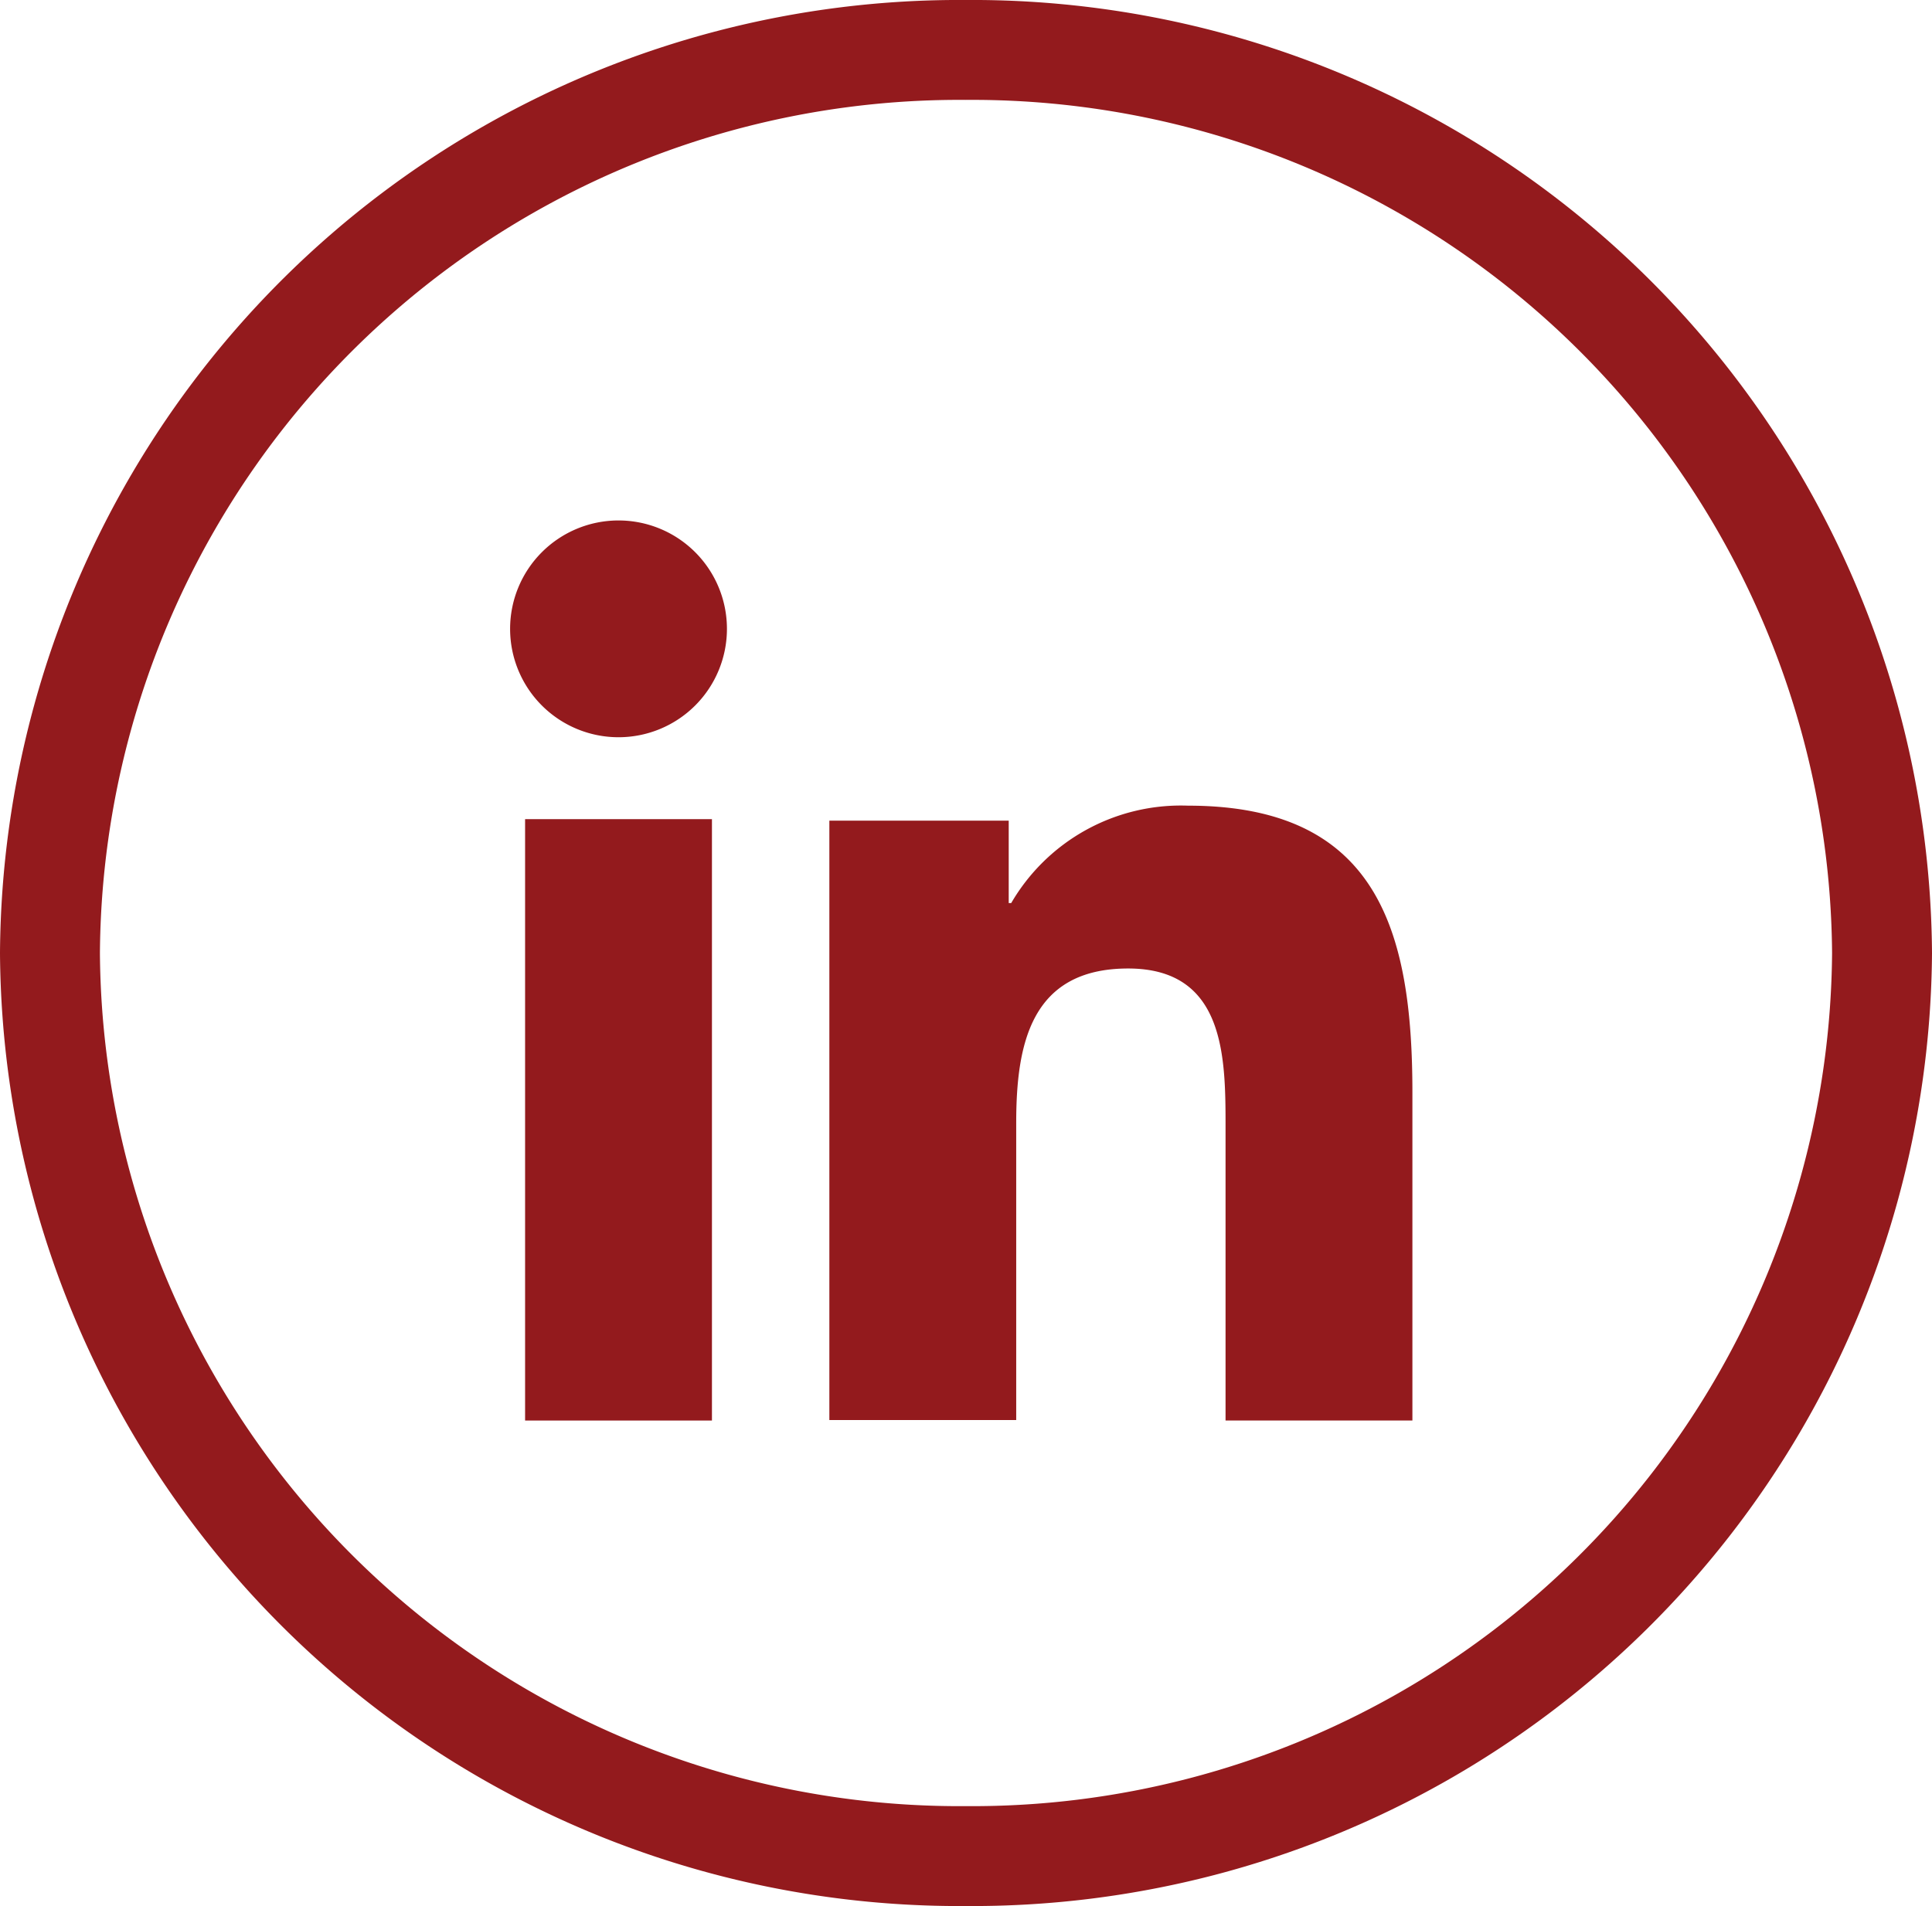
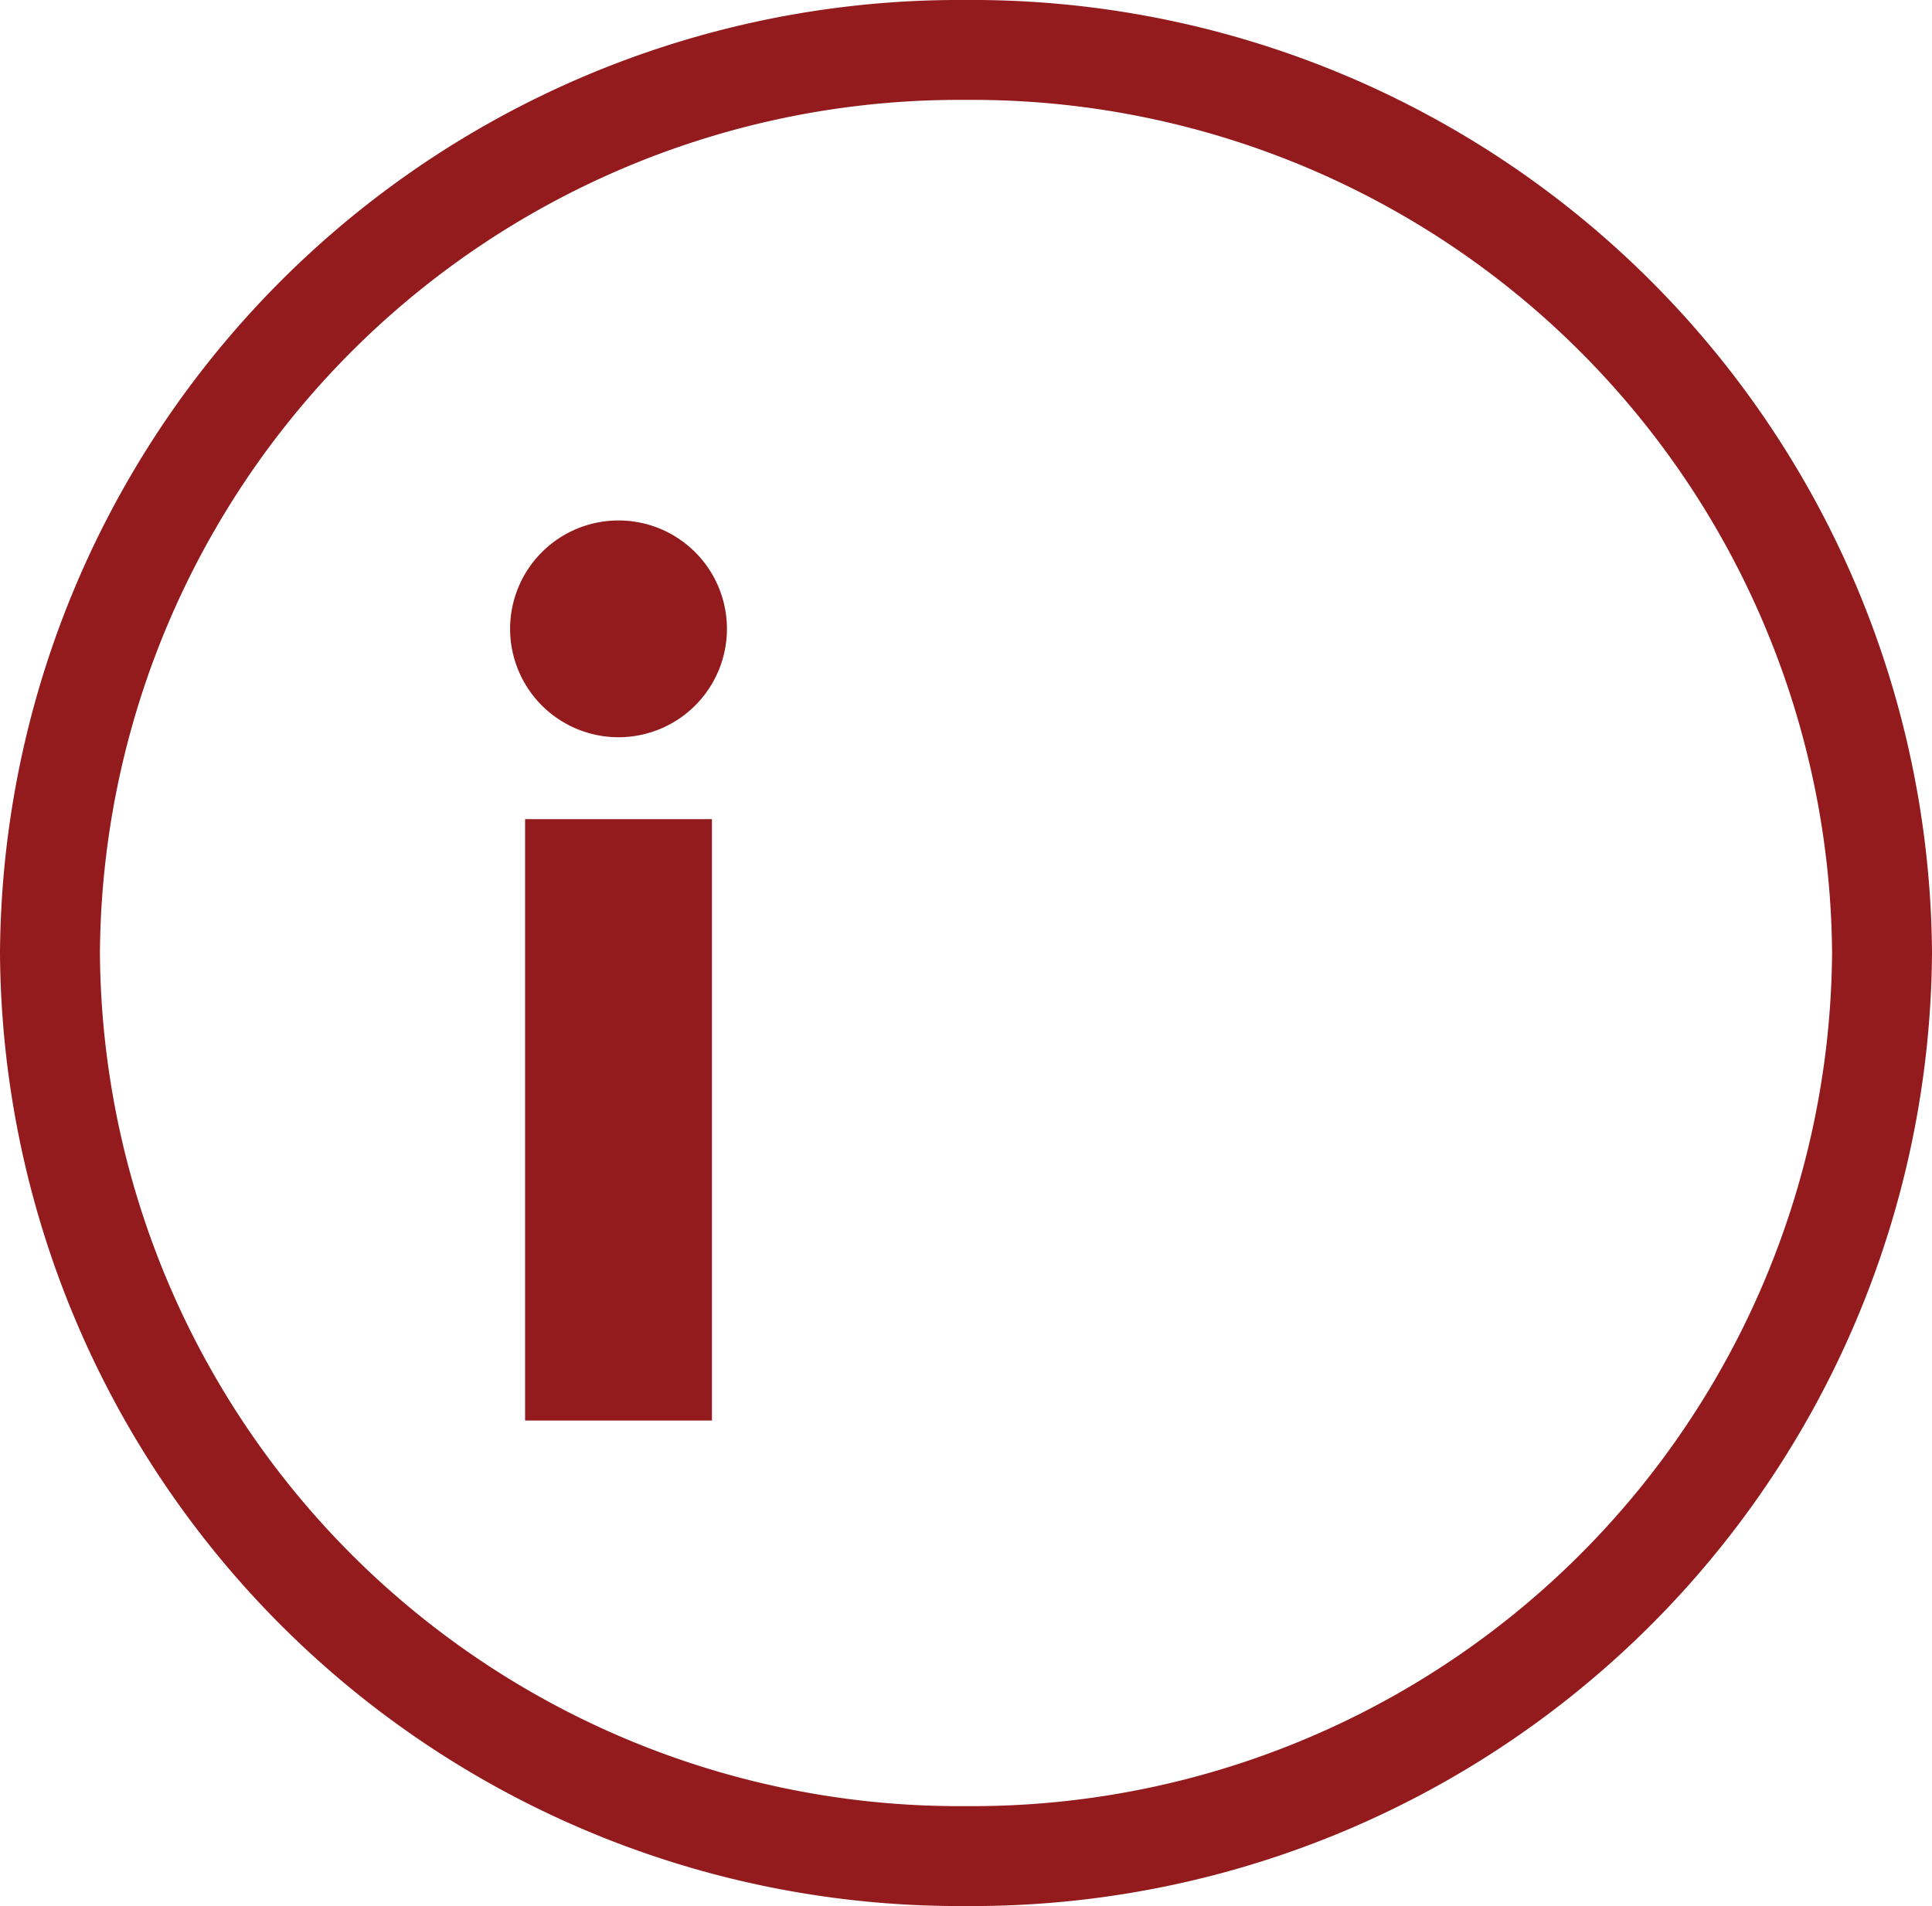
<svg xmlns="http://www.w3.org/2000/svg" id="Layer_4" data-name="Layer 4" viewBox="0 0 38.67 38.16">
  <defs>
    <style>.cls-1{fill:#931a1d;}.cls-2{fill:none;stroke:#931a1d;stroke-miterlimit:10;stroke-width:2px;}</style>
  </defs>
  <title>linkedin</title>
  <rect class="cls-1" x="10.51" y="16.4" width="3.74" height="12.04" />
  <path class="cls-1" d="M12.51,15.18A2.17,2.17,0,1,1,14.68,13,2.17,2.17,0,0,1,12.51,15.18Z" transform="translate(-0.13 -0.42)" />
-   <path class="cls-1" d="M28.4,28.86H24.66V23c0-1.4,0-3.19-1.95-3.19s-2.24,1.52-2.24,3.09v5.95H16.73v-12h3.59v1.65h.05a3.93,3.93,0,0,1,3.54-1.95c3.79,0,4.49,2.5,4.49,5.74Z" transform="translate(-0.13 -0.42)" />
  <path class="cls-2" d="M19.46,1.42A18.2,18.2,0,0,0,1.13,19.5,18.2,18.2,0,0,0,19.46,37.58,18.21,18.21,0,0,0,37.8,19.5,18.21,18.21,0,0,0,19.46,1.42Z" transform="translate(-0.13 -0.42)" />
</svg>